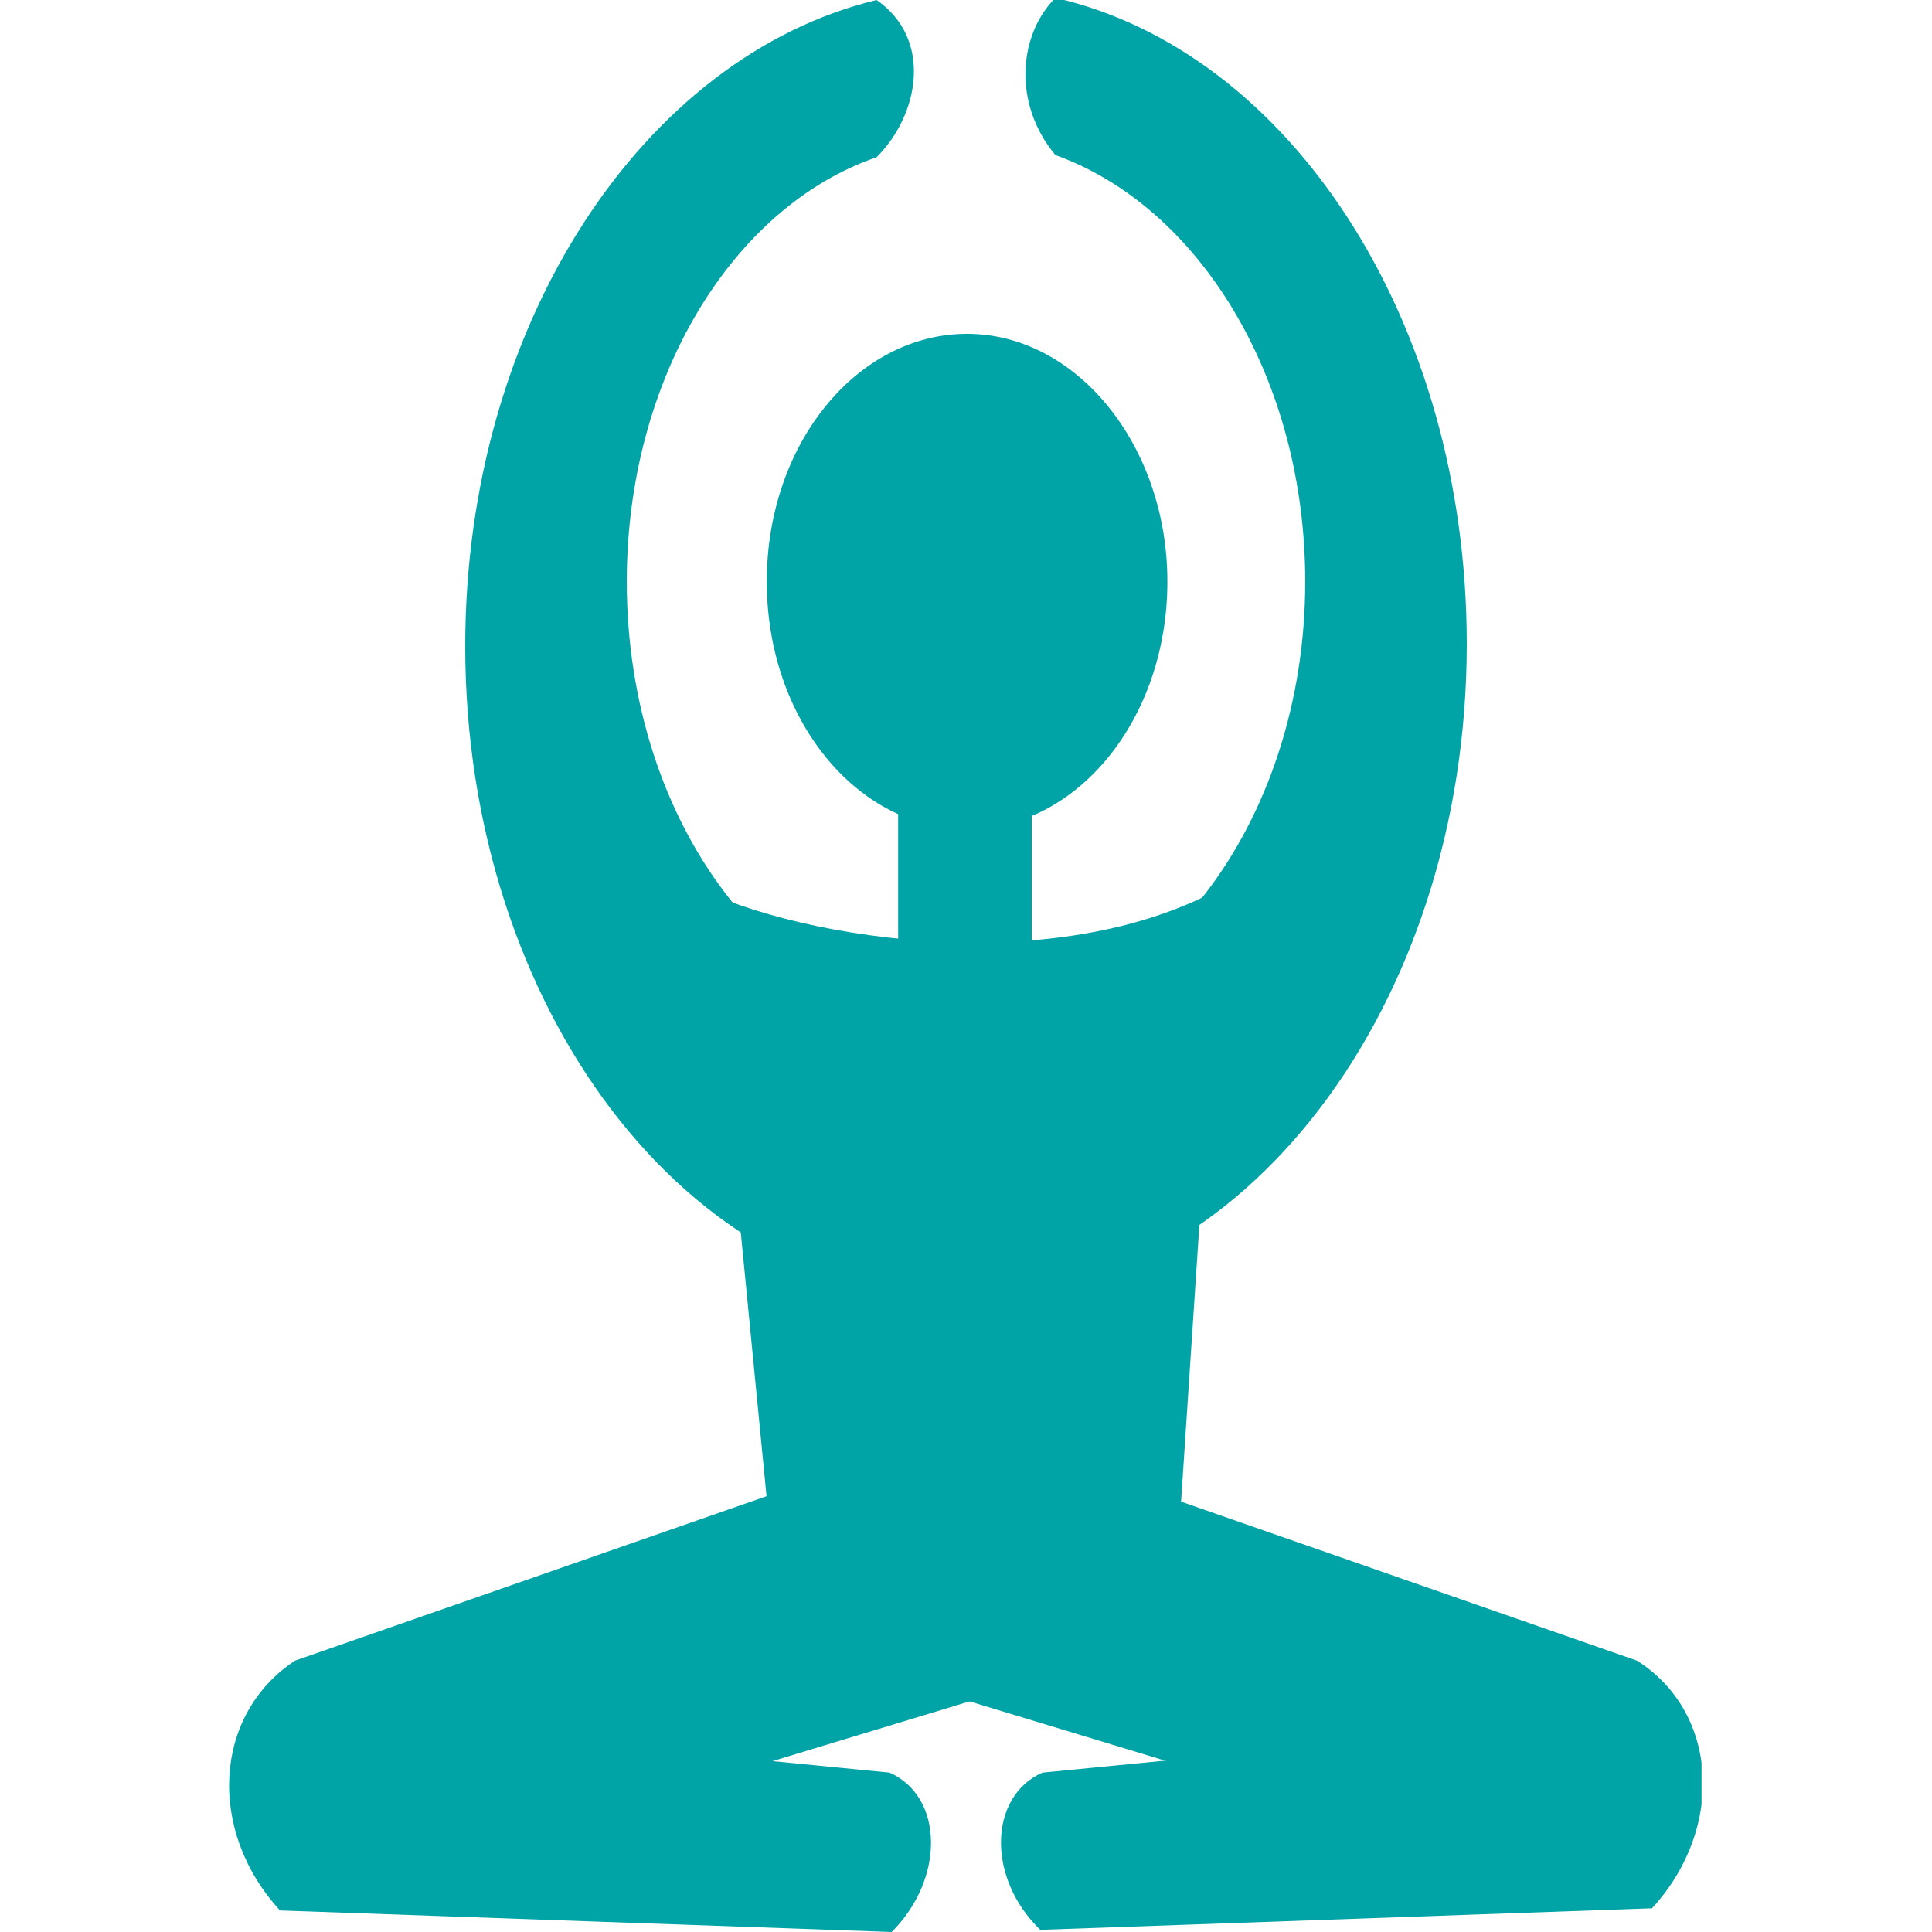
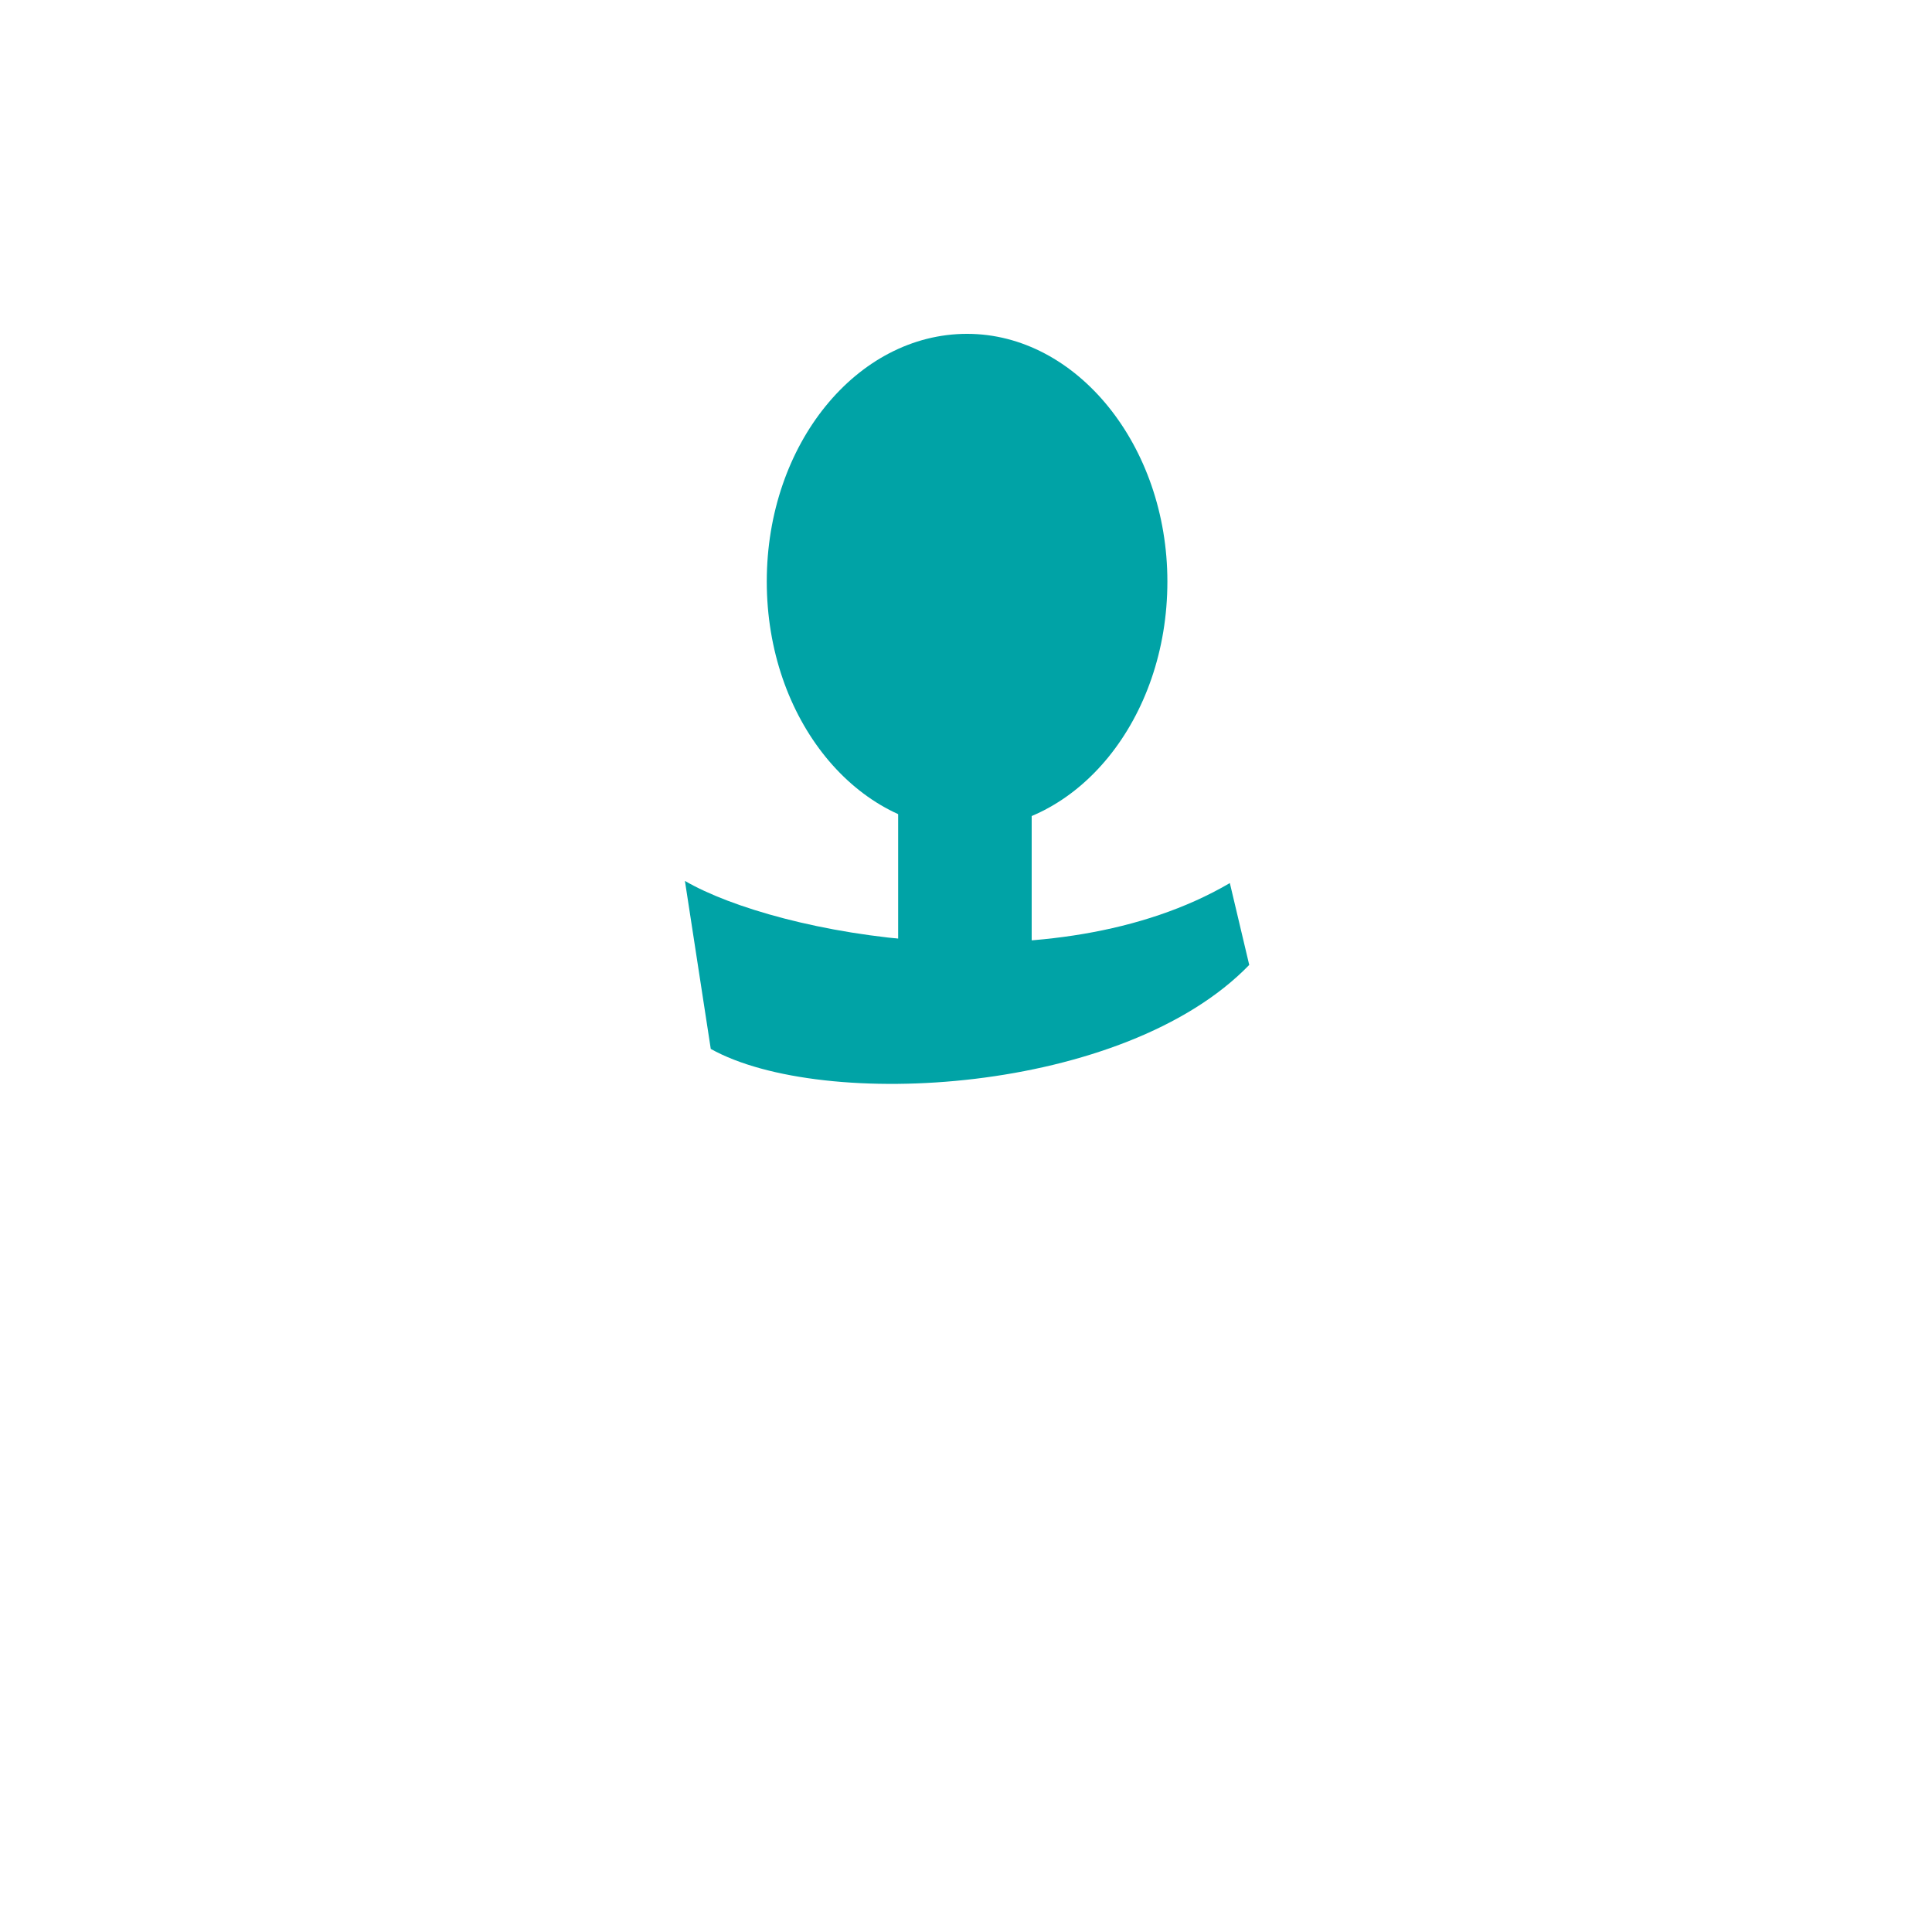
<svg xmlns="http://www.w3.org/2000/svg" xmlns:xlink="http://www.w3.org/1999/xlink" version="1.1" id="Ebene_1" x="0px" y="0px" viewBox="0 0 89.7 89.7" style="enable-background:new 0 0 89.7 89.7;" xml:space="preserve">
  <style type="text/css">
	.st0{clip-path:url(#SVGID_2_);fill:#00A3A6;}
	.st1{fill:#00A3A6;}
	.st2{clip-path:url(#SVGID_4_);fill:#00A3A6;}
</style>
  <g>
    <defs>
      <rect id="SVGID_1_" x="10.6" width="68.4" height="89.7" />
    </defs>
    <clipPath id="SVGID_2_">
      <use xlink:href="#SVGID_1_" style="overflow:visible;" />
    </clipPath>
-     <path class="st0" d="M21.6,30c0-15,8.3-27.4,19.1-30c2.6,1.8,2,5.3,0,7.3C34,9.6,29.1,17.6,29.1,27c0,11.3,7,20.5,15.7,20.5   S60.6,38.3,60.6,27c0-9.4-4.9-17.4-11.6-19.8c-2-2.4-1.7-5.6,0-7.3c10.9,2.5,19.1,15,19.1,30c0,16.8-10.4,30.5-23.3,30.5   C32,60.5,21.6,46.8,21.6,30" />
    <path class="st0" d="M35.6,27c0-6.4,4.2-11.5,9.3-11.5s9.3,5.2,9.3,11.5c0,6.4-4.2,11.5-9.3,11.5S35.6,33.4,35.6,27" />
    <path class="st0" d="M31.8,40.9c4.3,2.5,17.1,4.9,25.3,0.1l0.9,3.8c-5.8,6-19.8,6.8-25,3.9L31.8,40.9z" />
  </g>
-   <polygon class="st1" points="56.1,50.6 54.5,74.8 36.1,74.7 33.6,49.1 " />
  <rect x="41.7" y="34.1" class="st1" width="6.2" height="11.5" />
  <g>
    <defs>
-       <rect id="SVGID_3_" x="10.6" width="68.4" height="89.7" />
-     </defs>
+       </defs>
    <clipPath id="SVGID_4_">
      <use xlink:href="#SVGID_3_" style="overflow:visible;" />
    </clipPath>
    <path class="st2" d="M48.4,82.3L73,79.9l3.7,8.7l-28.4,1C45.8,87.2,45.9,83.4,48.4,82.3" />
    <path class="st2" d="M52.2,68.8L76,77.1c3.8,2.4,4.1,7.8,0.7,11.5L39.1,77.2L52.2,68.8z" />
-     <path class="st2" d="M41.3,82.3l-24.5-2.4L13,88.7l28.4,1C43.9,87.2,43.8,83.4,41.3,82.3" />
-     <path class="st2" d="M37.5,68.8l-23.8,8.3C9.9,79.6,9.6,85,13,88.7l37.6-11.4L37.5,68.8z" />
+     <path class="st2" d="M41.3,82.3l-24.5-2.4l28.4,1C43.9,87.2,43.8,83.4,41.3,82.3" />
  </g>
</svg>